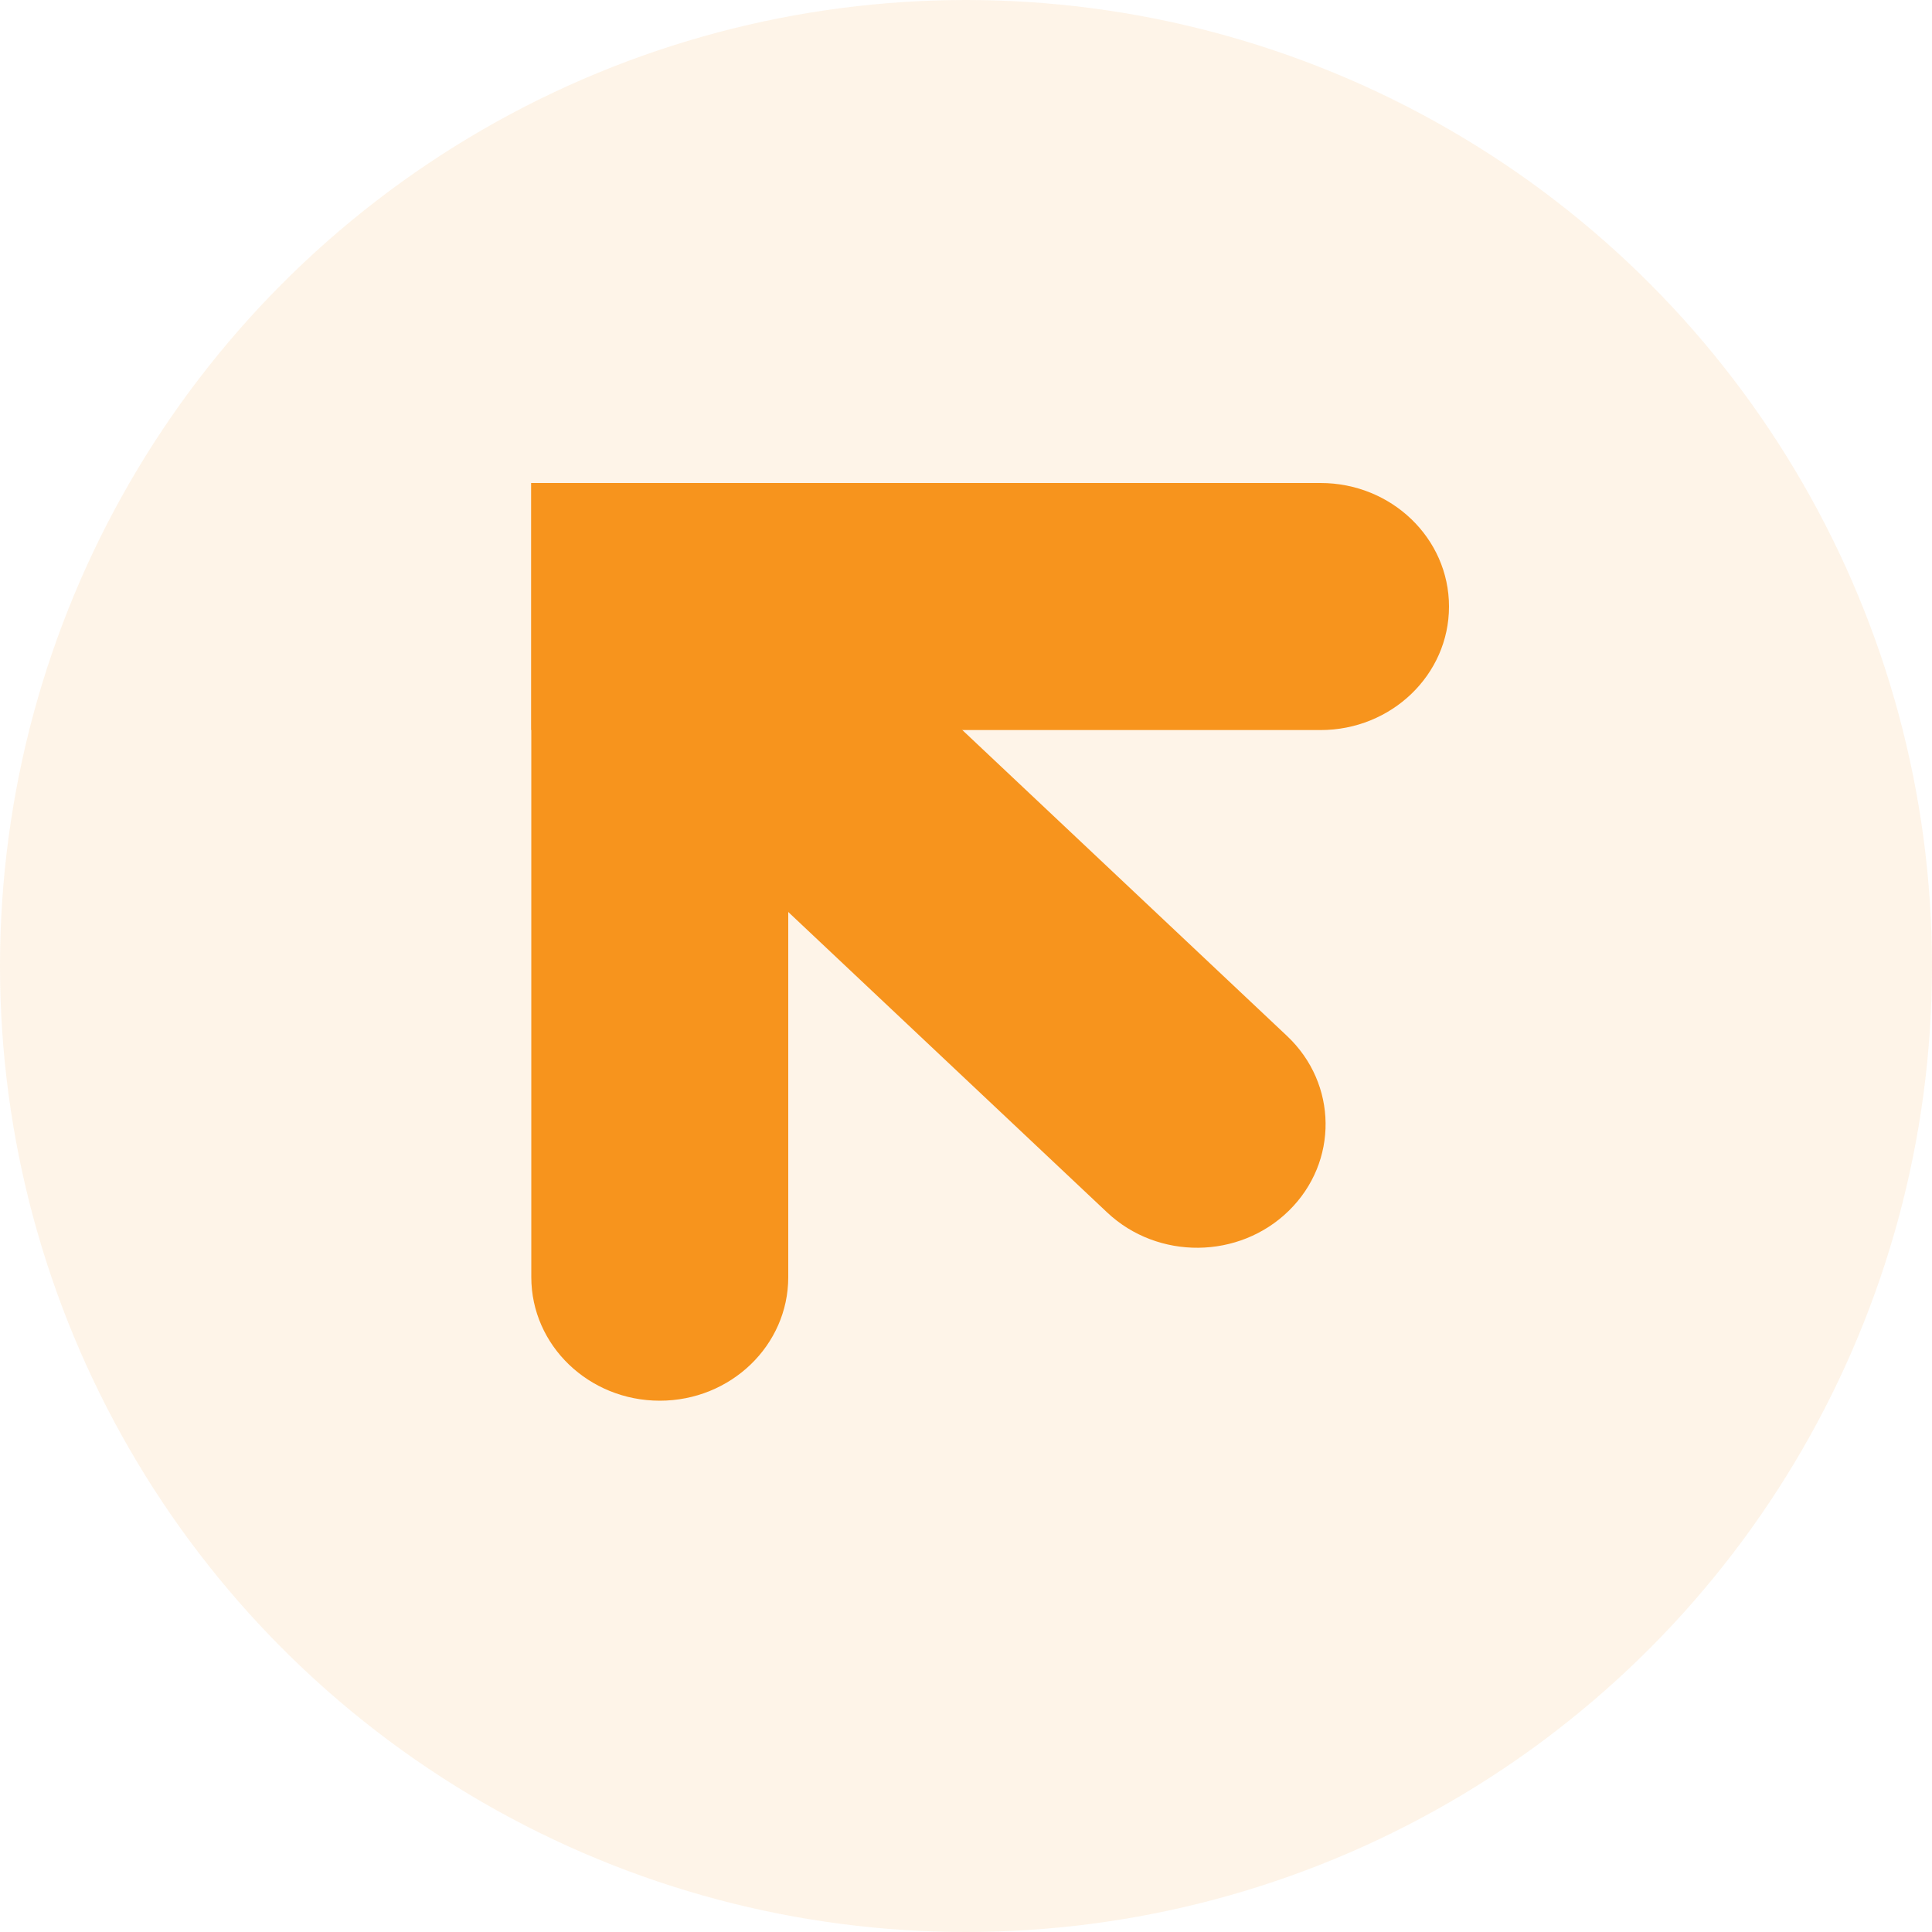
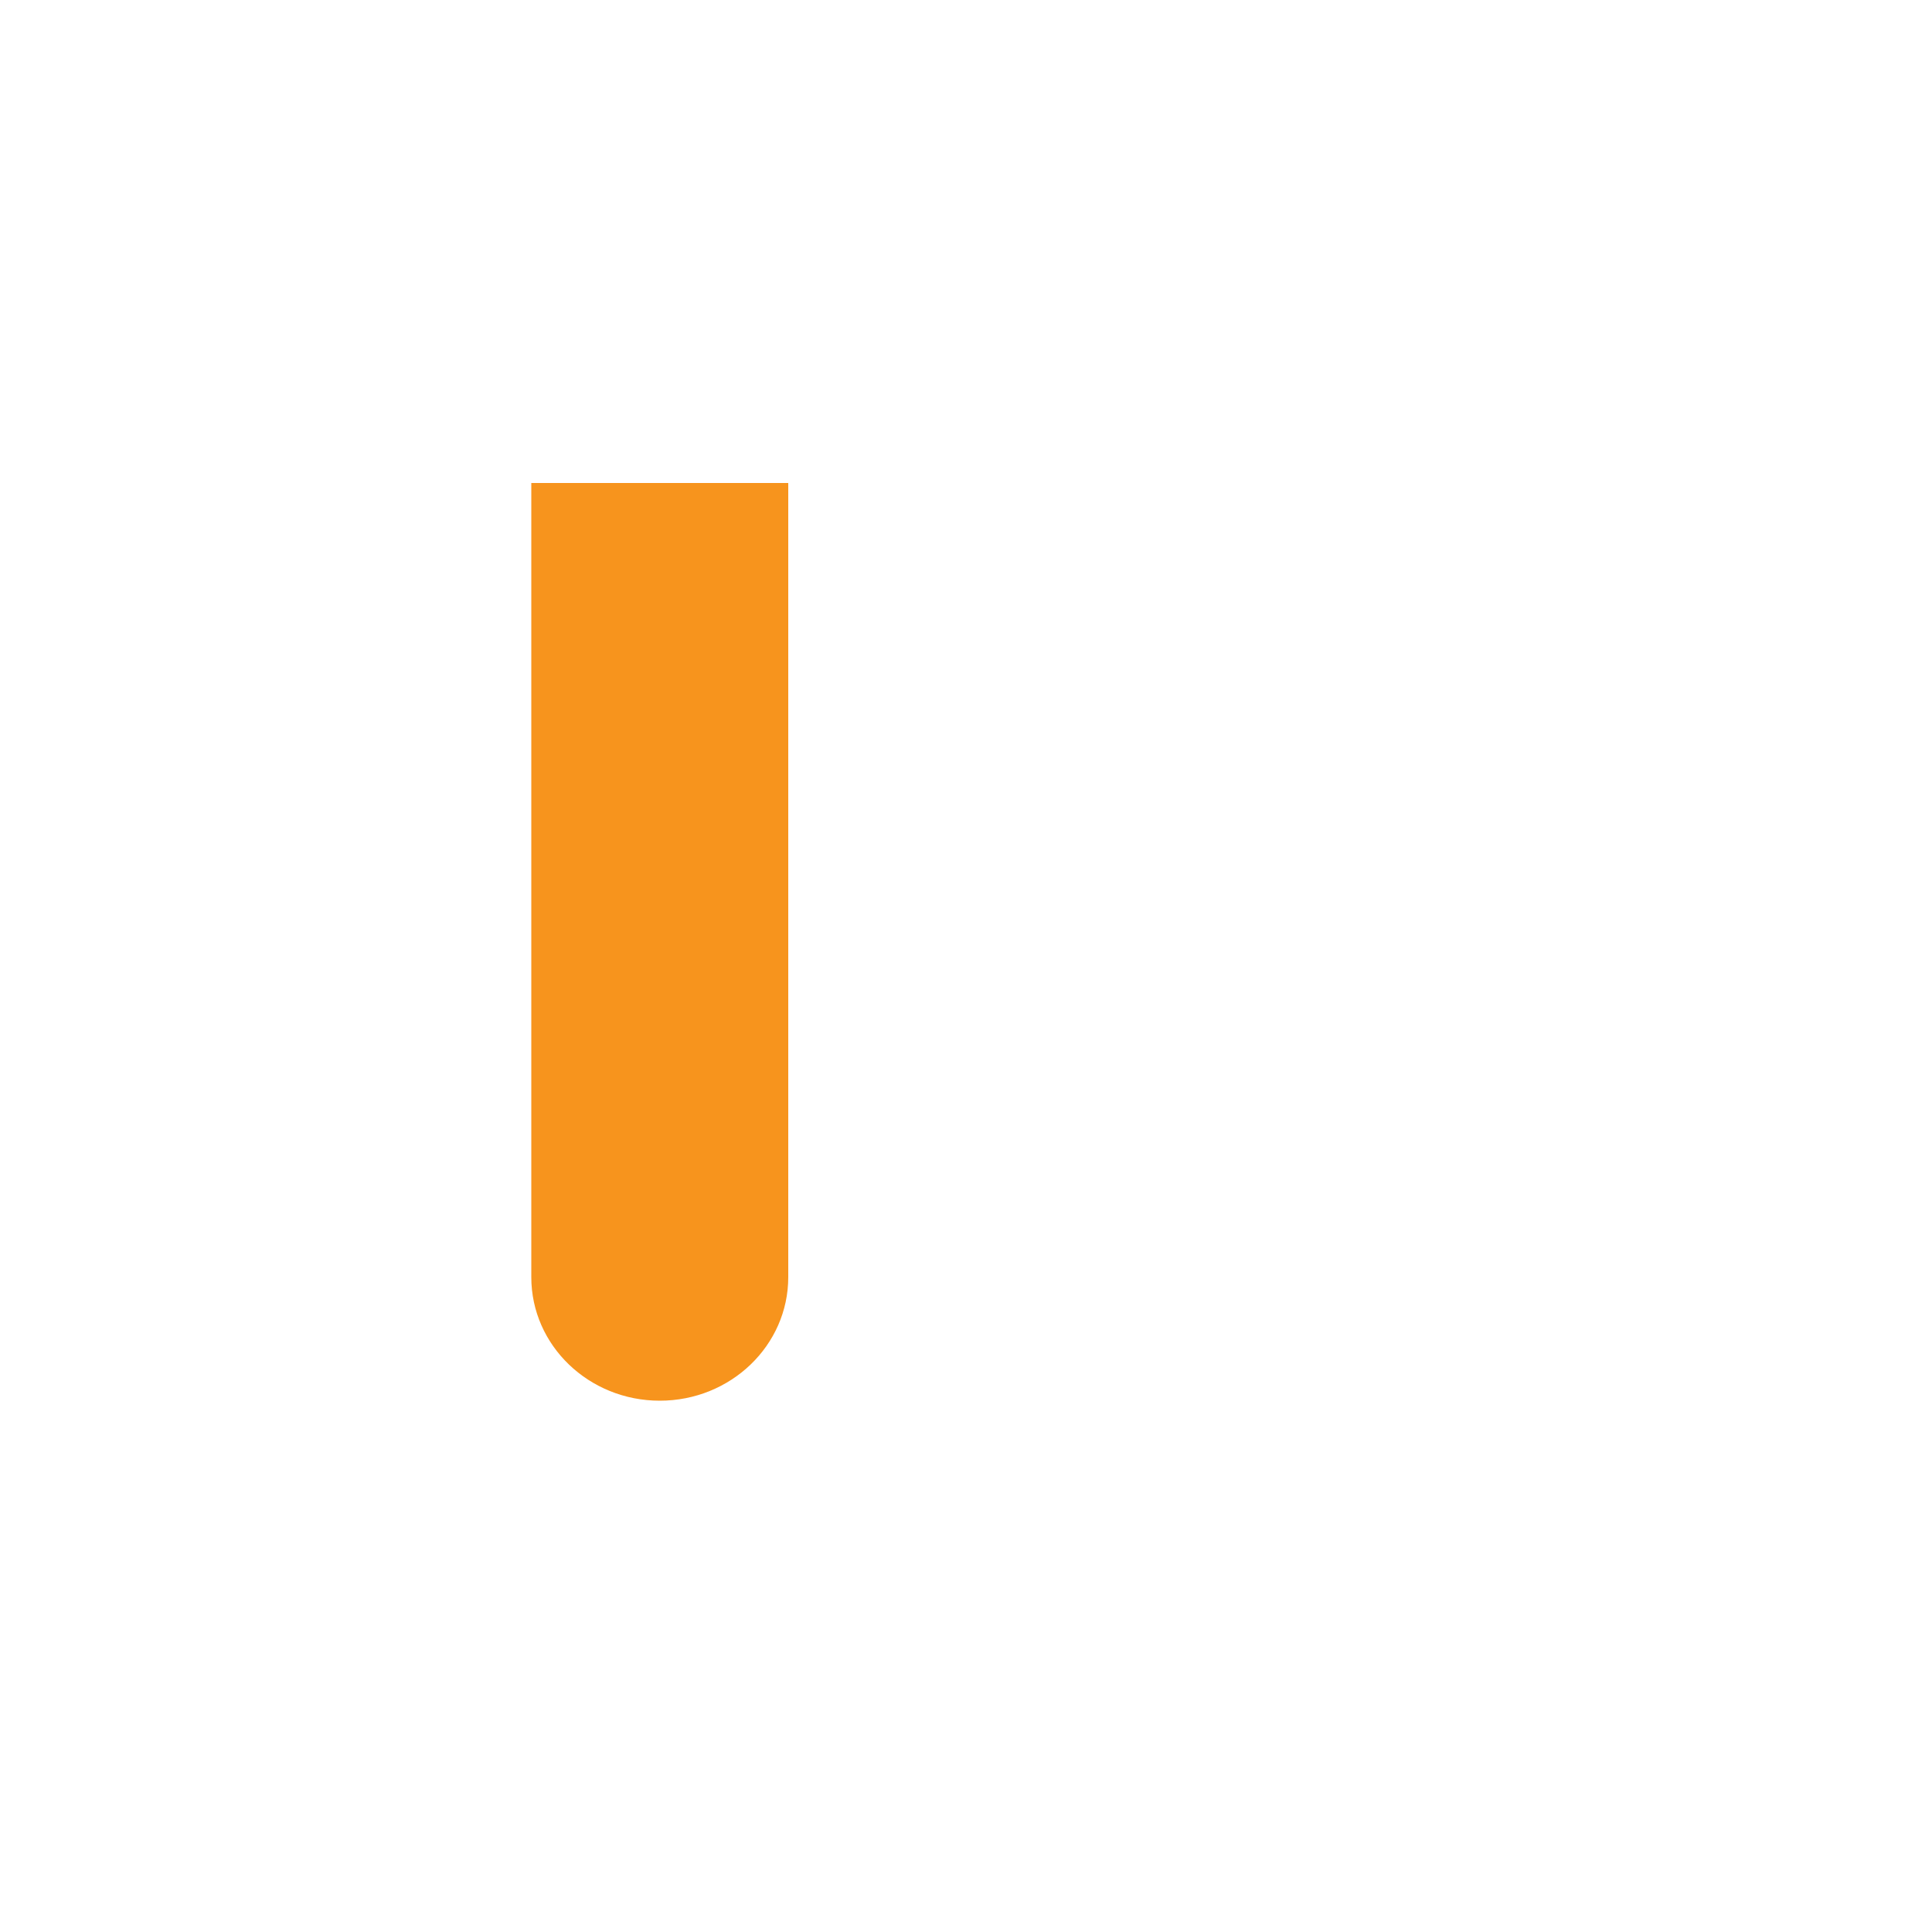
<svg xmlns="http://www.w3.org/2000/svg" width="40" height="40" viewBox="0 0 40 40" fill="none">
-   <circle opacity="0.1" cx="20" cy="20" r="20" fill="#F7941D" />
-   <path d="M11.252 14.107L14.976 10.453L26.647 21.449C27.696 22.438 27.713 24.057 26.685 25.066C25.657 26.075 23.973 26.091 22.923 25.103L11.252 14.107Z" fill="#F7941D" />
-   <path d="M11 15.115L11 10L27.34 10C28.809 10 30 11.145 30 12.558C30 13.97 28.809 15.115 27.34 15.115L11 15.115Z" fill="#F7941D" />
  <path d="M11 10L16.32 10V26.442C16.32 27.855 15.129 29 13.66 29C12.191 29 11 27.855 11 26.442L11 10Z" fill="#F7941D" />
</svg>